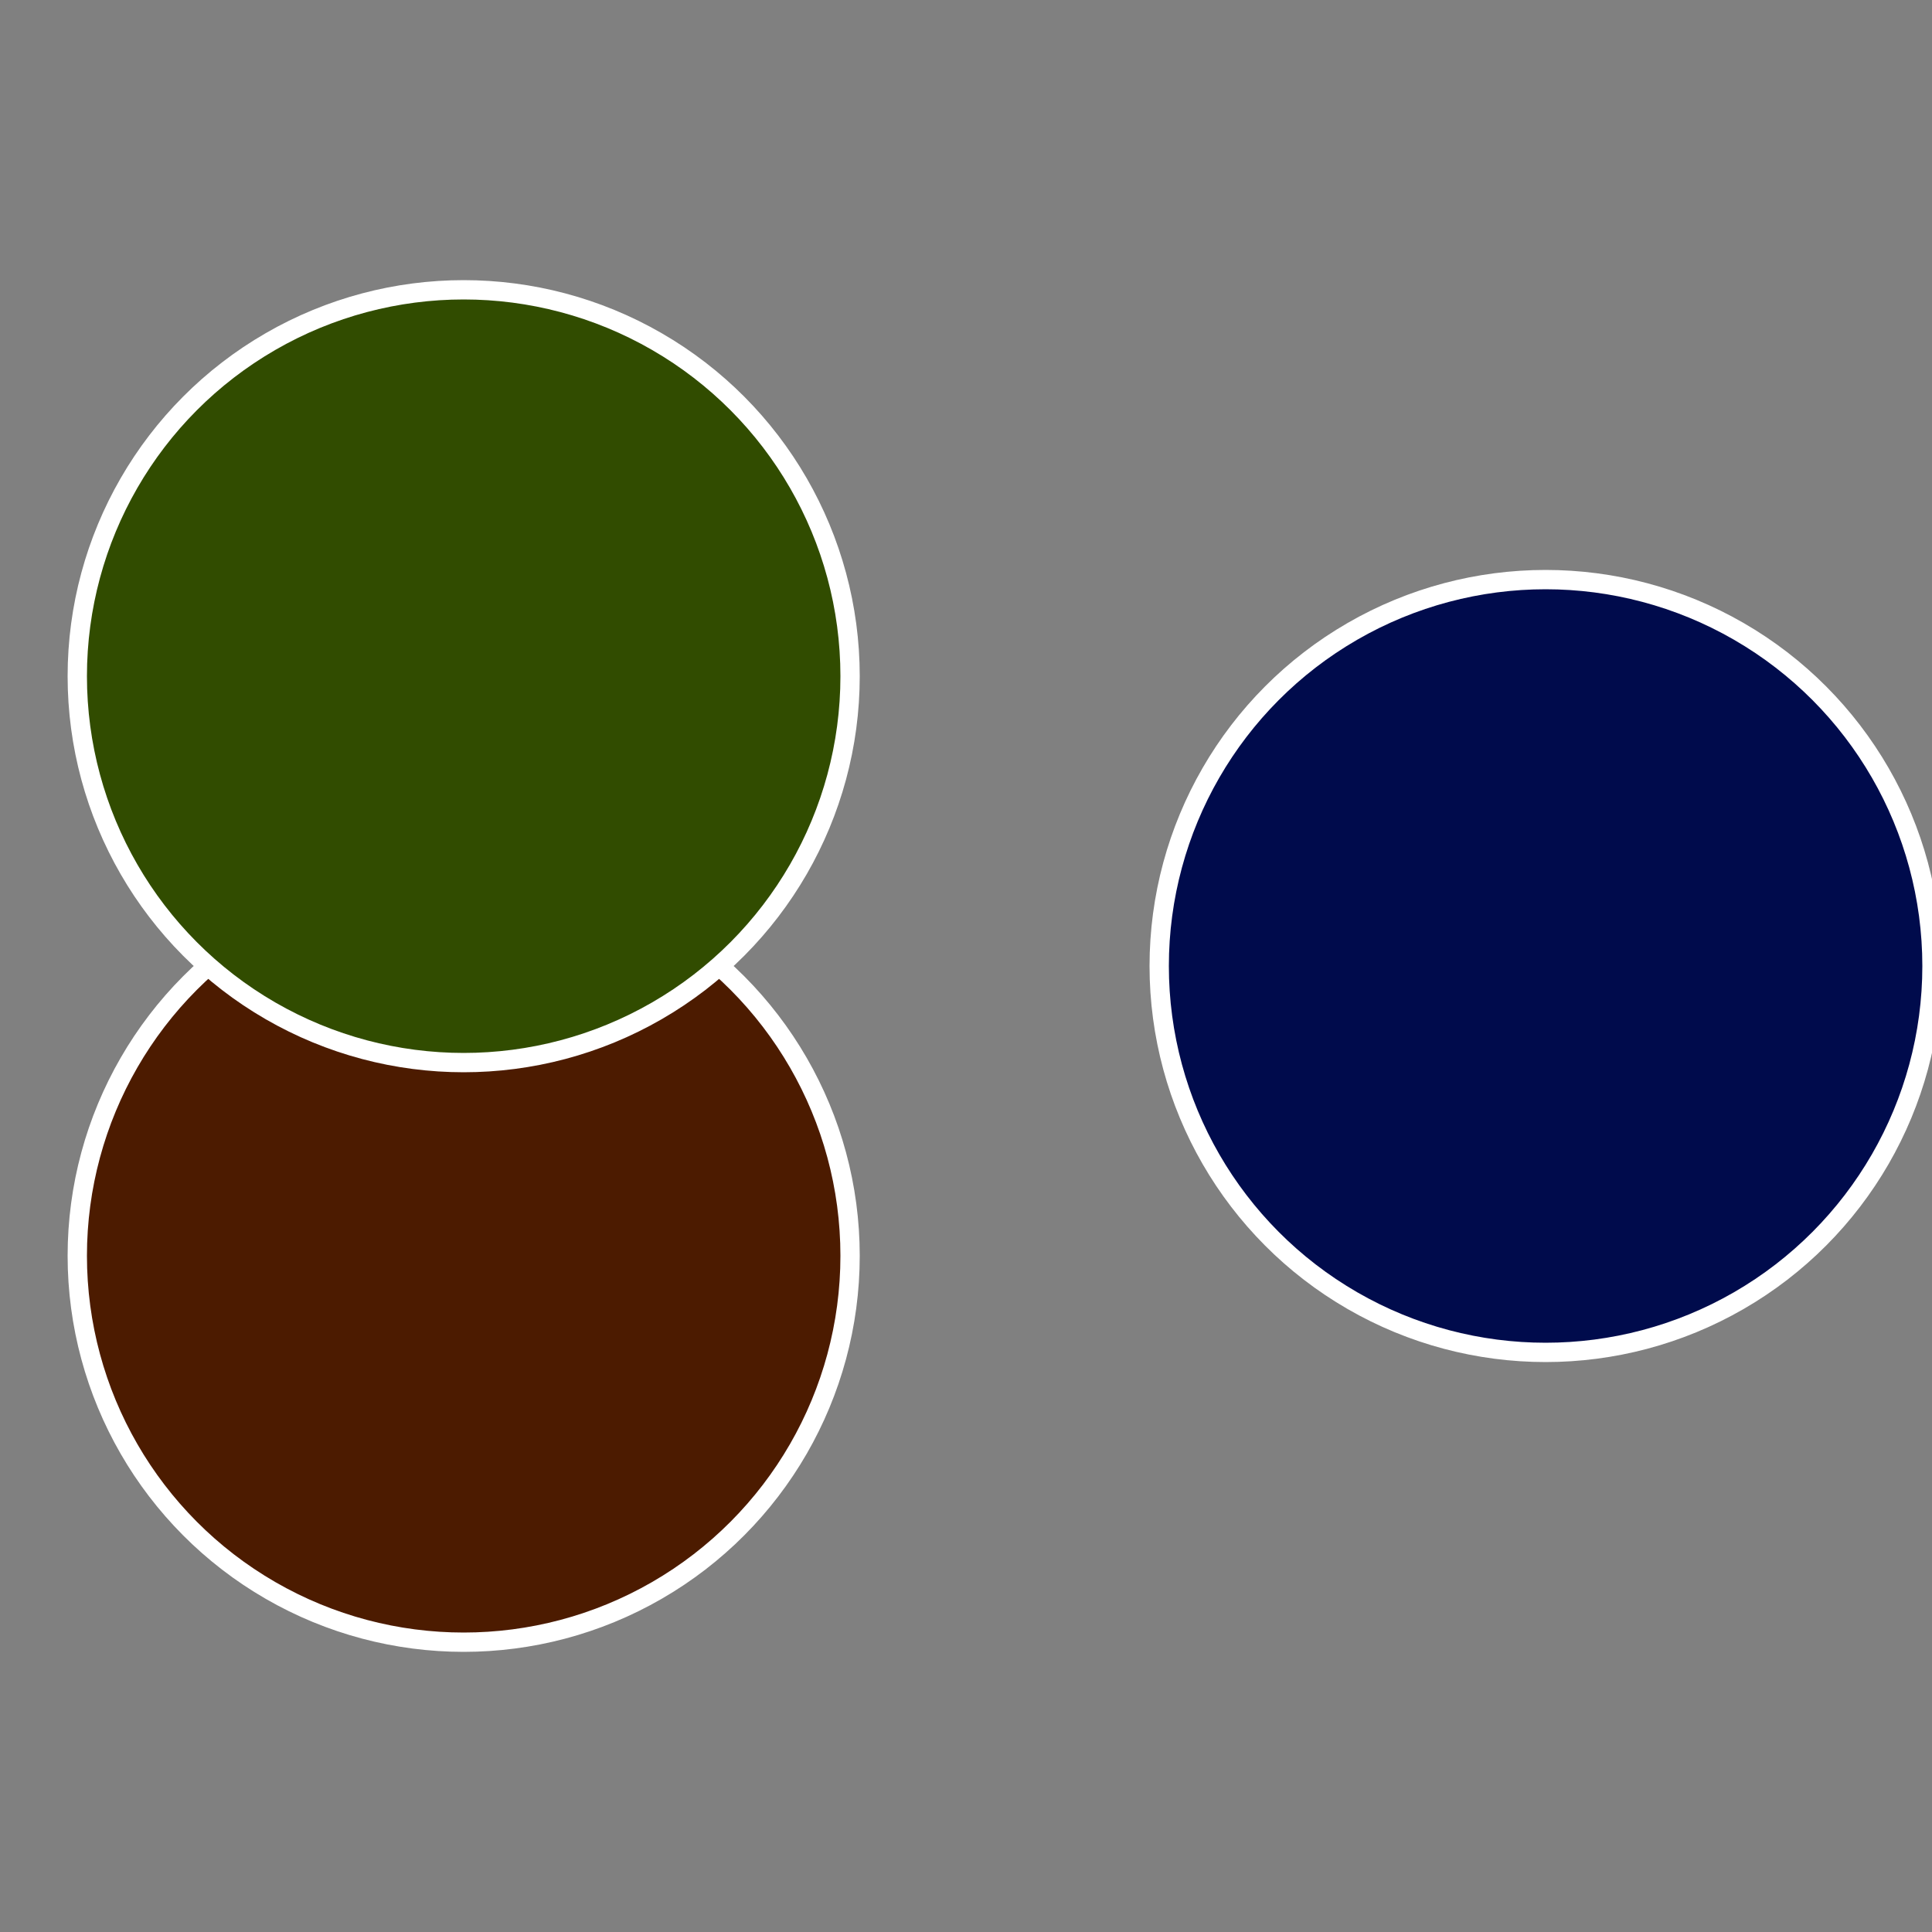
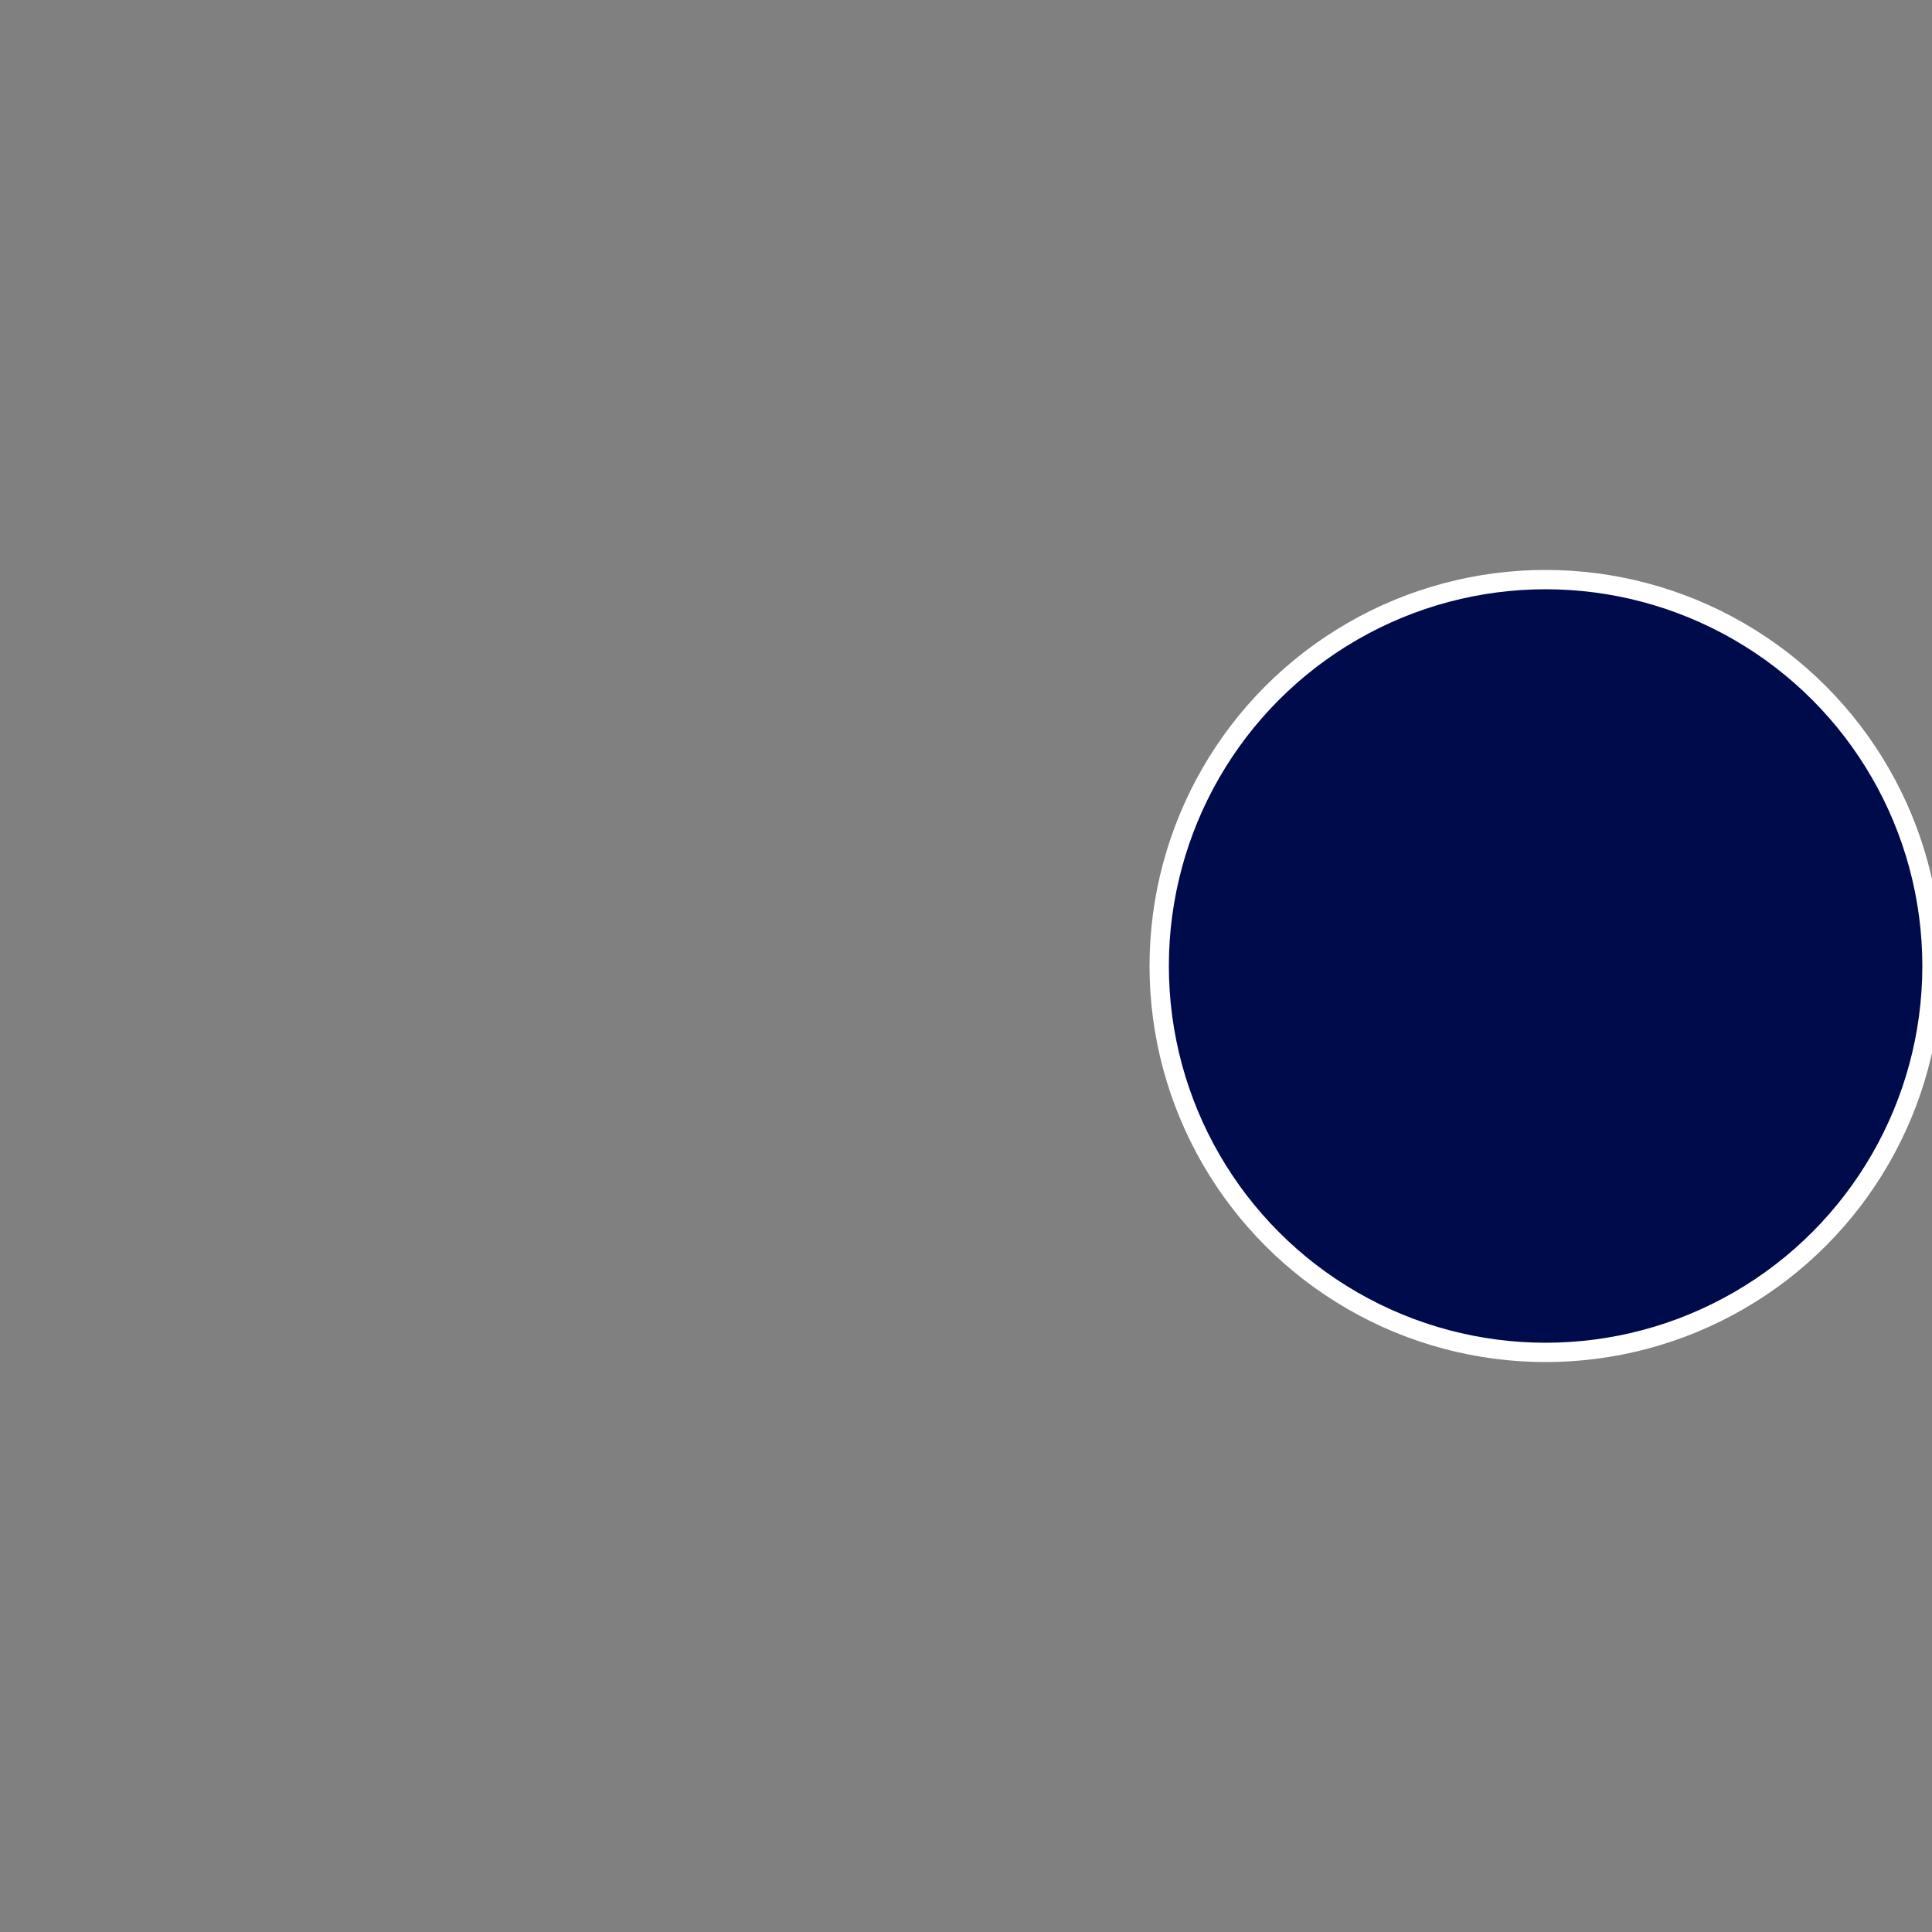
<svg xmlns="http://www.w3.org/2000/svg" width="500" height="500" viewBox="-1 -1 2 2">
  <rect x="-1" y="-1" width="2" height="2" fill="#808080" stroke="none" />
  <circle cx="0.6" cy="0" r="0.4" fill="#000b4c" stroke="#fff" stroke-width="1%" />
-   <circle cx="-0.52" cy="0.3" r="0.4" fill="#4c1b00" stroke="#fff" stroke-width="1%" />
-   <circle cx="-0.52" cy="-0.3" r="0.4" fill="#314c00" stroke="#fff" stroke-width="1%" />
</svg>